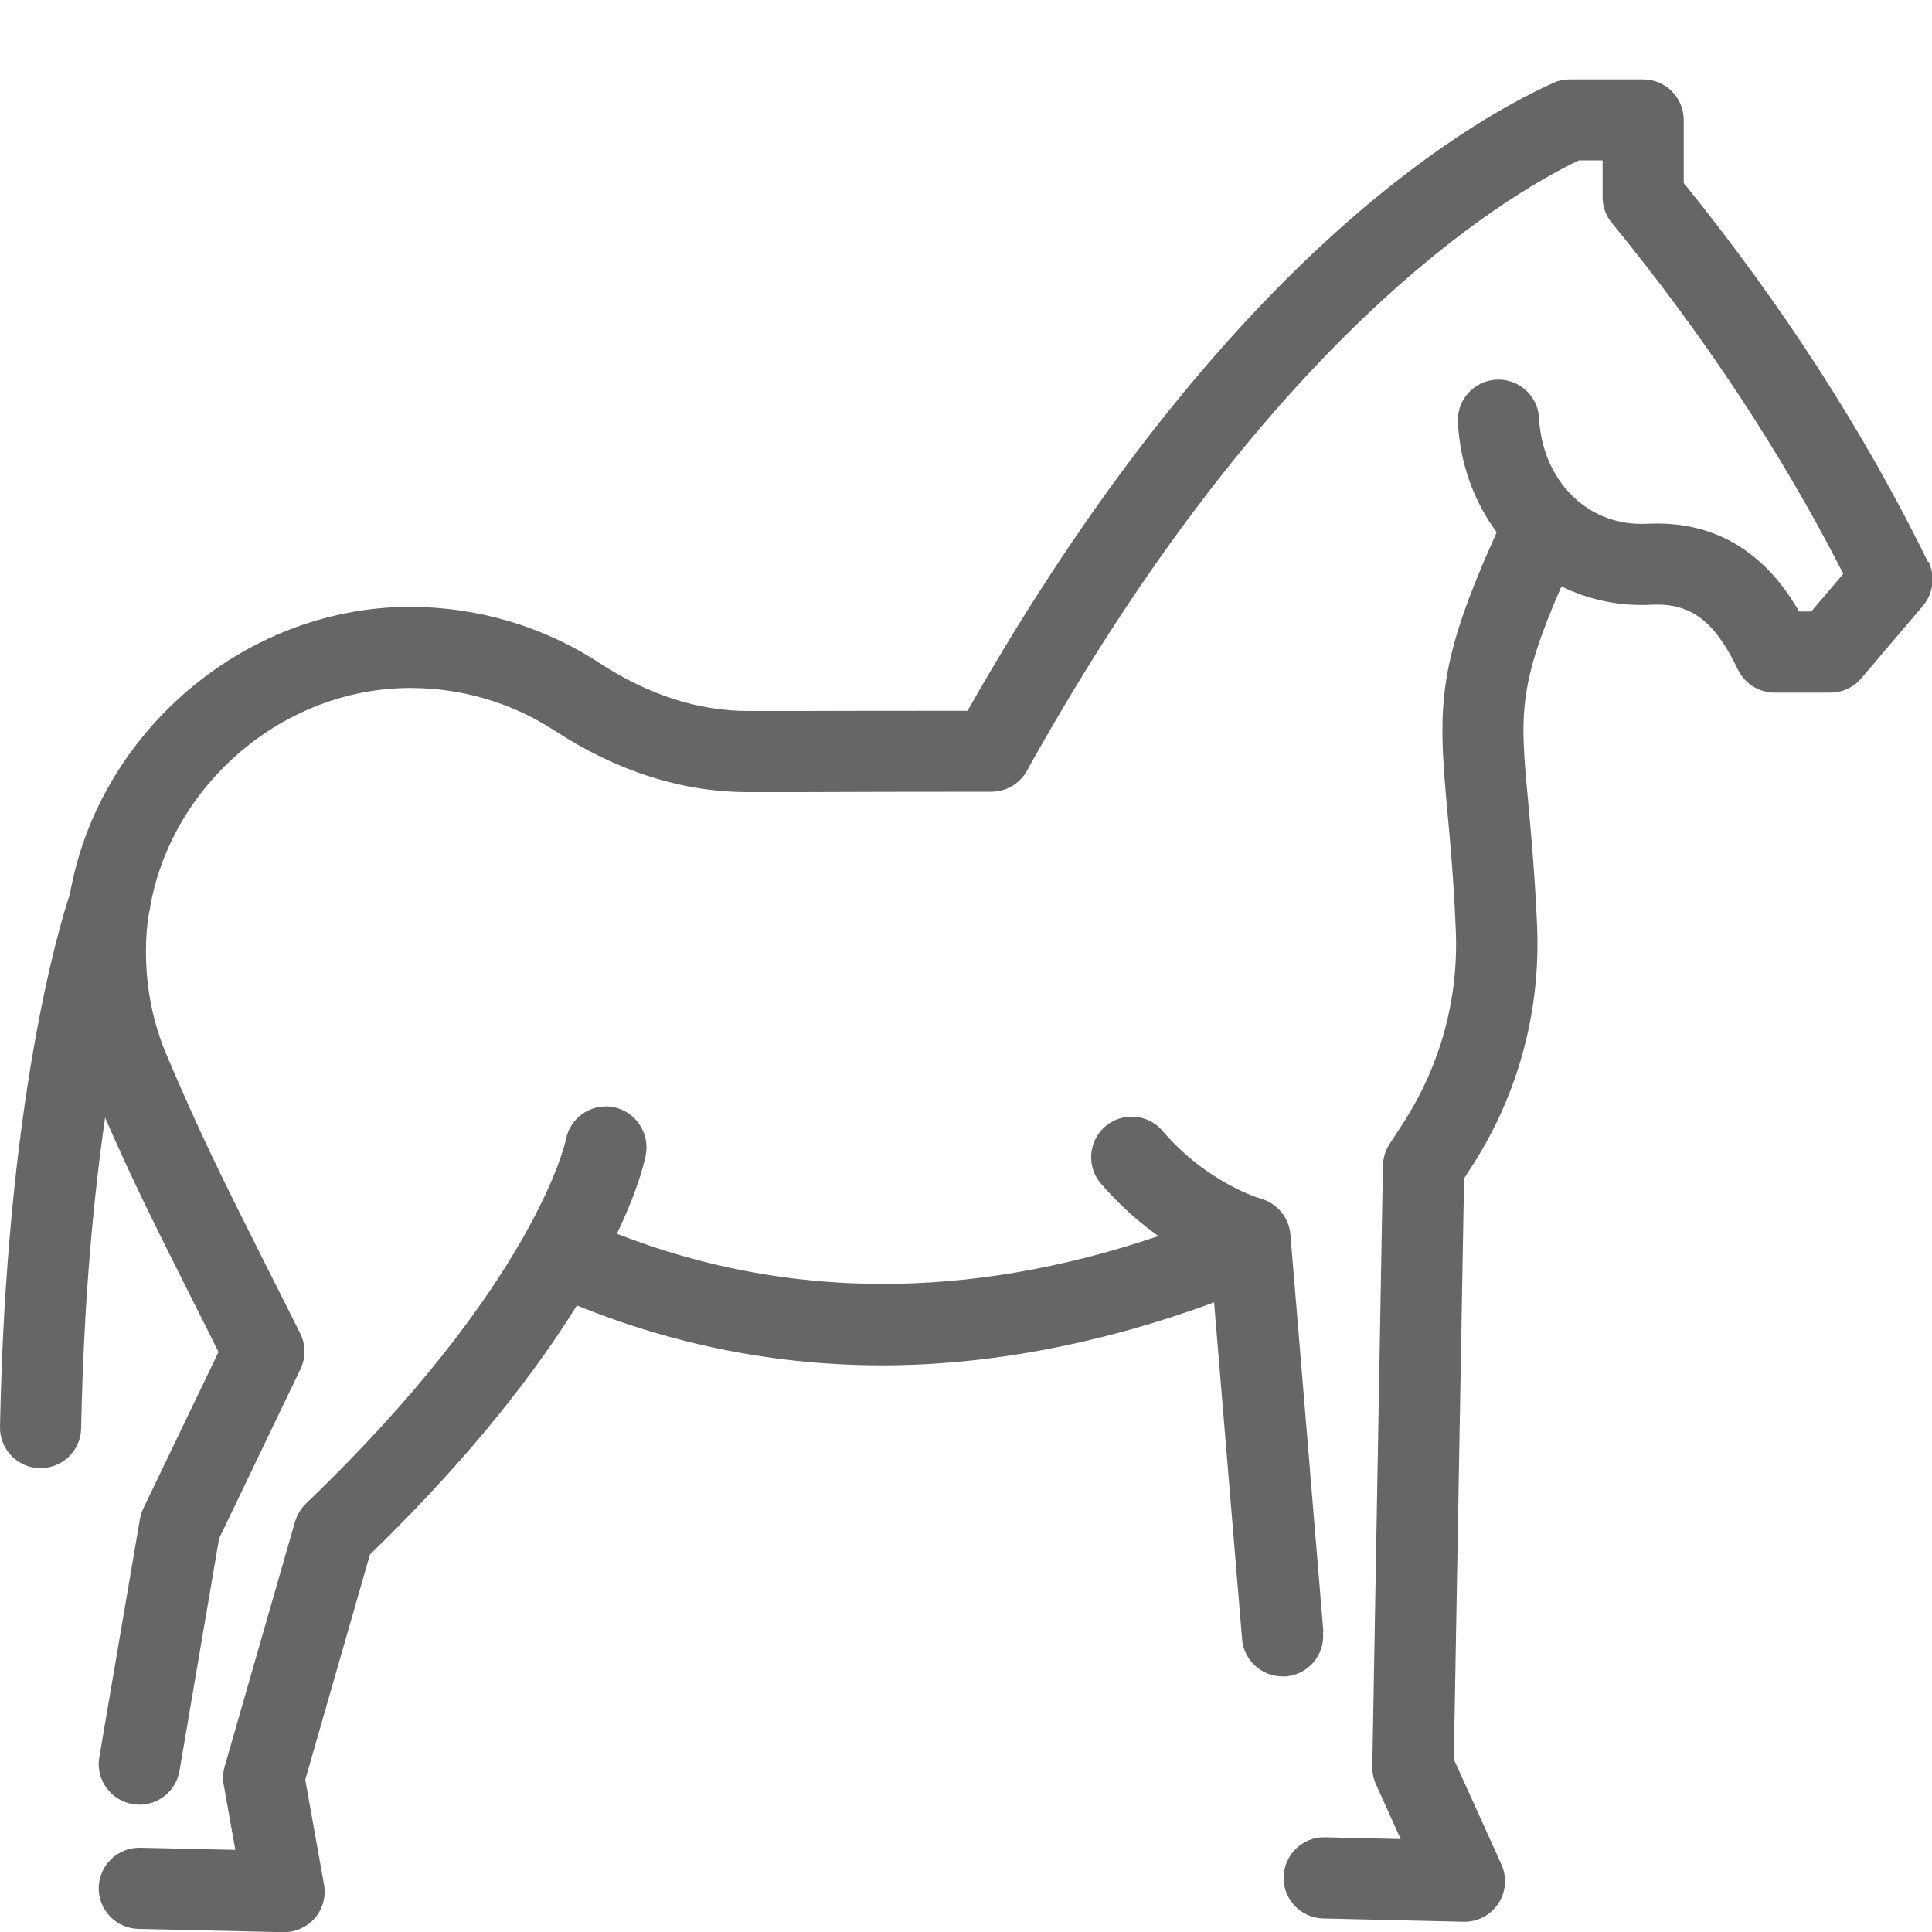
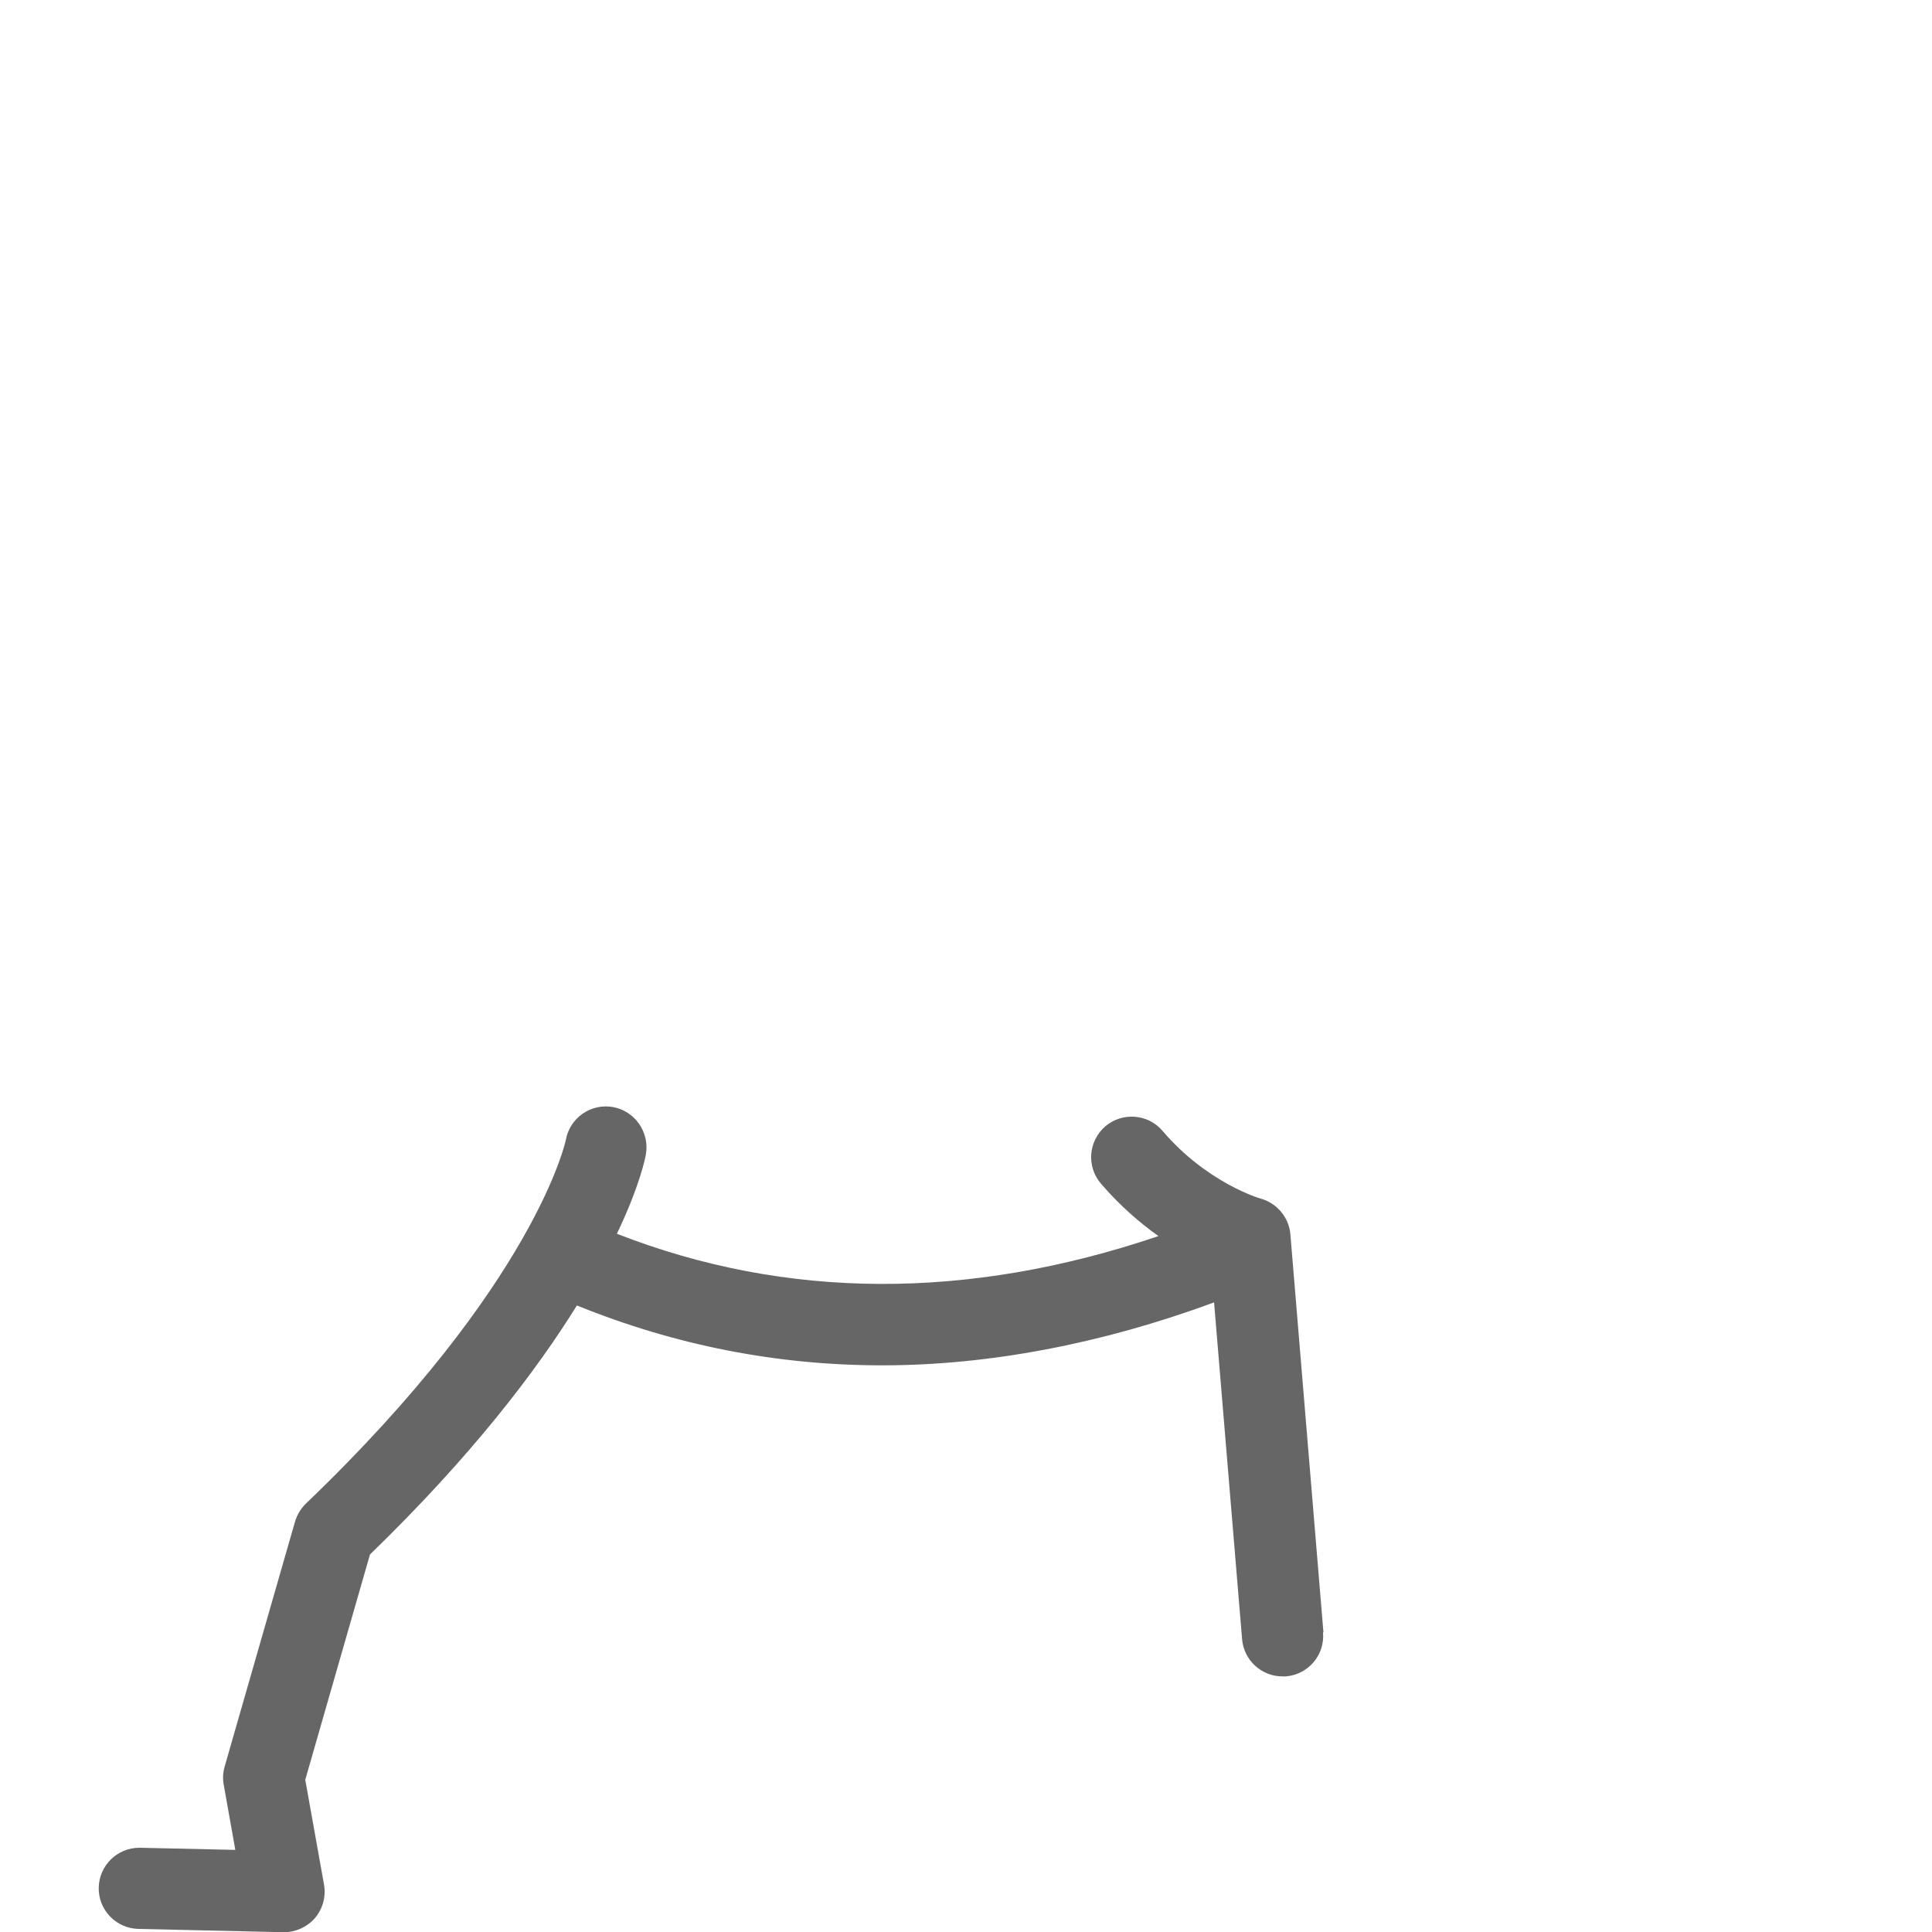
<svg xmlns="http://www.w3.org/2000/svg" id="Ebene_1" viewBox="0 0 100 100">
  <defs>
    <style>.cls-1{fill:#666;}</style>
  </defs>
  <path class="cls-1" d="m68.5,84.48l-1.71-20.59c-.07-.87-.69-1.61-1.53-1.85-.03,0-2.79-.81-5.09-3.51-.75-.88-2.08-.98-2.96-.23-.88.76-.98,2.08-.23,2.96.98,1.14,2.01,2.03,2.98,2.72-9.86,3.34-19.27,3.3-28.03-.12,1.2-2.51,1.48-3.97,1.5-4.11.2-1.14-.56-2.24-1.7-2.45-1.14-.2-2.23.55-2.44,1.69-.01.07-1.58,7.45-13.45,18.83-.27.26-.46.58-.57.94l-3.64,12.67c-.09.31-.11.63-.05.95l.6,3.37-4.92-.11s-.03,0-.05,0c-1.14,0-2.07.91-2.1,2.05-.03,1.16.89,2.12,2.05,2.15l7.49.17s.03,0,.05,0c.61,0,1.2-.27,1.6-.73.41-.48.58-1.12.47-1.74l-.97-5.42,3.35-11.66c5.26-5.1,8.6-9.49,10.71-12.89,5.1,2.07,10.38,3.1,15.81,3.1s11.31-1.09,17.17-3.26l1.45,17.43c.09,1.1,1.01,1.93,2.09,1.93.06,0,.12,0,.18,0,1.16-.1,2.02-1.11,1.92-2.27Z" />
-   <path class="cls-1" d="m99.79,29.08c-3.28-6.7-7.53-13.29-12.64-19.61v-3.26c0-1.16-.94-2.1-2.1-2.1h-3.8c-.3,0-.6.06-.87.19-4.85,2.2-17.4,9.74-30.3,32.49-3.67,0-6.5,0-8.69.01h-2.65s-.01,0-.02,0c-2.58,0-5.18-.84-7.72-2.5-2.93-1.91-6.35-2.9-9.86-2.89-8.57.05-16.06,6.56-17.52,14.86C3.06,47.94.32,57.05,0,73.85c-.02,1.16.9,2.12,2.06,2.14.01,0,.03,0,.04,0,1.14,0,2.08-.91,2.1-2.06.13-6.58.64-11.94,1.24-16.08,1.45,3.33,2.6,5.61,4.73,9.85.35.7.73,1.45,1.14,2.28l-3.89,8.09c-.09.18-.14.36-.18.56l-2.1,12.32c-.2,1.14.57,2.23,1.72,2.43.12.02.24.03.36.03,1.01,0,1.89-.72,2.07-1.75l2.05-12.03,4.21-8.76c.28-.59.28-1.27-.01-1.85-.59-1.19-1.13-2.25-1.61-3.2-2.46-4.9-3.58-7.13-5.41-11.46-.75-1.88-1.06-3.88-.94-5.94.02-.39.07-.77.13-1.15.04-.15.07-.29.08-.44,1.18-6.28,6.87-11.18,13.38-11.22.03,0,.05,0,.08,0,2.66,0,5.24.76,7.46,2.21,3.24,2.11,6.61,3.18,10.02,3.18h2.67c2.42-.01,5.63-.02,9.91-.02.76,0,1.47-.41,1.84-1.08,12.4-22.32,24.55-29.67,28.57-31.6h1.23v1.91c0,.49.17.96.48,1.33,4.8,5.86,8.82,11.97,11.98,18.16l-1.66,1.95h-.63c-1.09-1.91-3.36-4.76-7.81-4.54-1.51.08-2.86-.41-3.9-1.42-1.04-1.01-1.67-2.45-1.75-4.05-.06-1.16-1.06-2.05-2.21-1.99-1.16.06-2.05,1.05-1.99,2.21.11,2.12.82,4.09,2.01,5.69-3.08,6.82-3.06,8.91-2.56,14.38.15,1.6.33,3.58.44,6.17.16,3.58-.79,7.05-2.74,10.06l-.69,1.06c-.21.33-.33.71-.34,1.11l-.55,31.13c0,.31.06.62.19.9l1.28,2.83-3.91-.09c-1.17-.03-2.12.89-2.15,2.05-.03,1.16.89,2.12,2.05,2.15l7.26.17s.03,0,.05,0c.7,0,1.36-.35,1.75-.94.4-.6.46-1.37.16-2.03l-2.46-5.44.53-30.06.36-.56c2.43-3.74,3.61-8.07,3.42-12.53-.12-2.69-.31-4.74-.46-6.38-.42-4.51-.55-5.98,1.72-11.18,1.43.71,3.04,1.04,4.71.95,1.98-.09,3.22.84,4.42,3.35.35.73,1.09,1.2,1.9,1.2h2.89c.62,0,1.2-.27,1.6-.74l3.19-3.75c.54-.64.65-1.54.29-2.29Z" />
</svg>